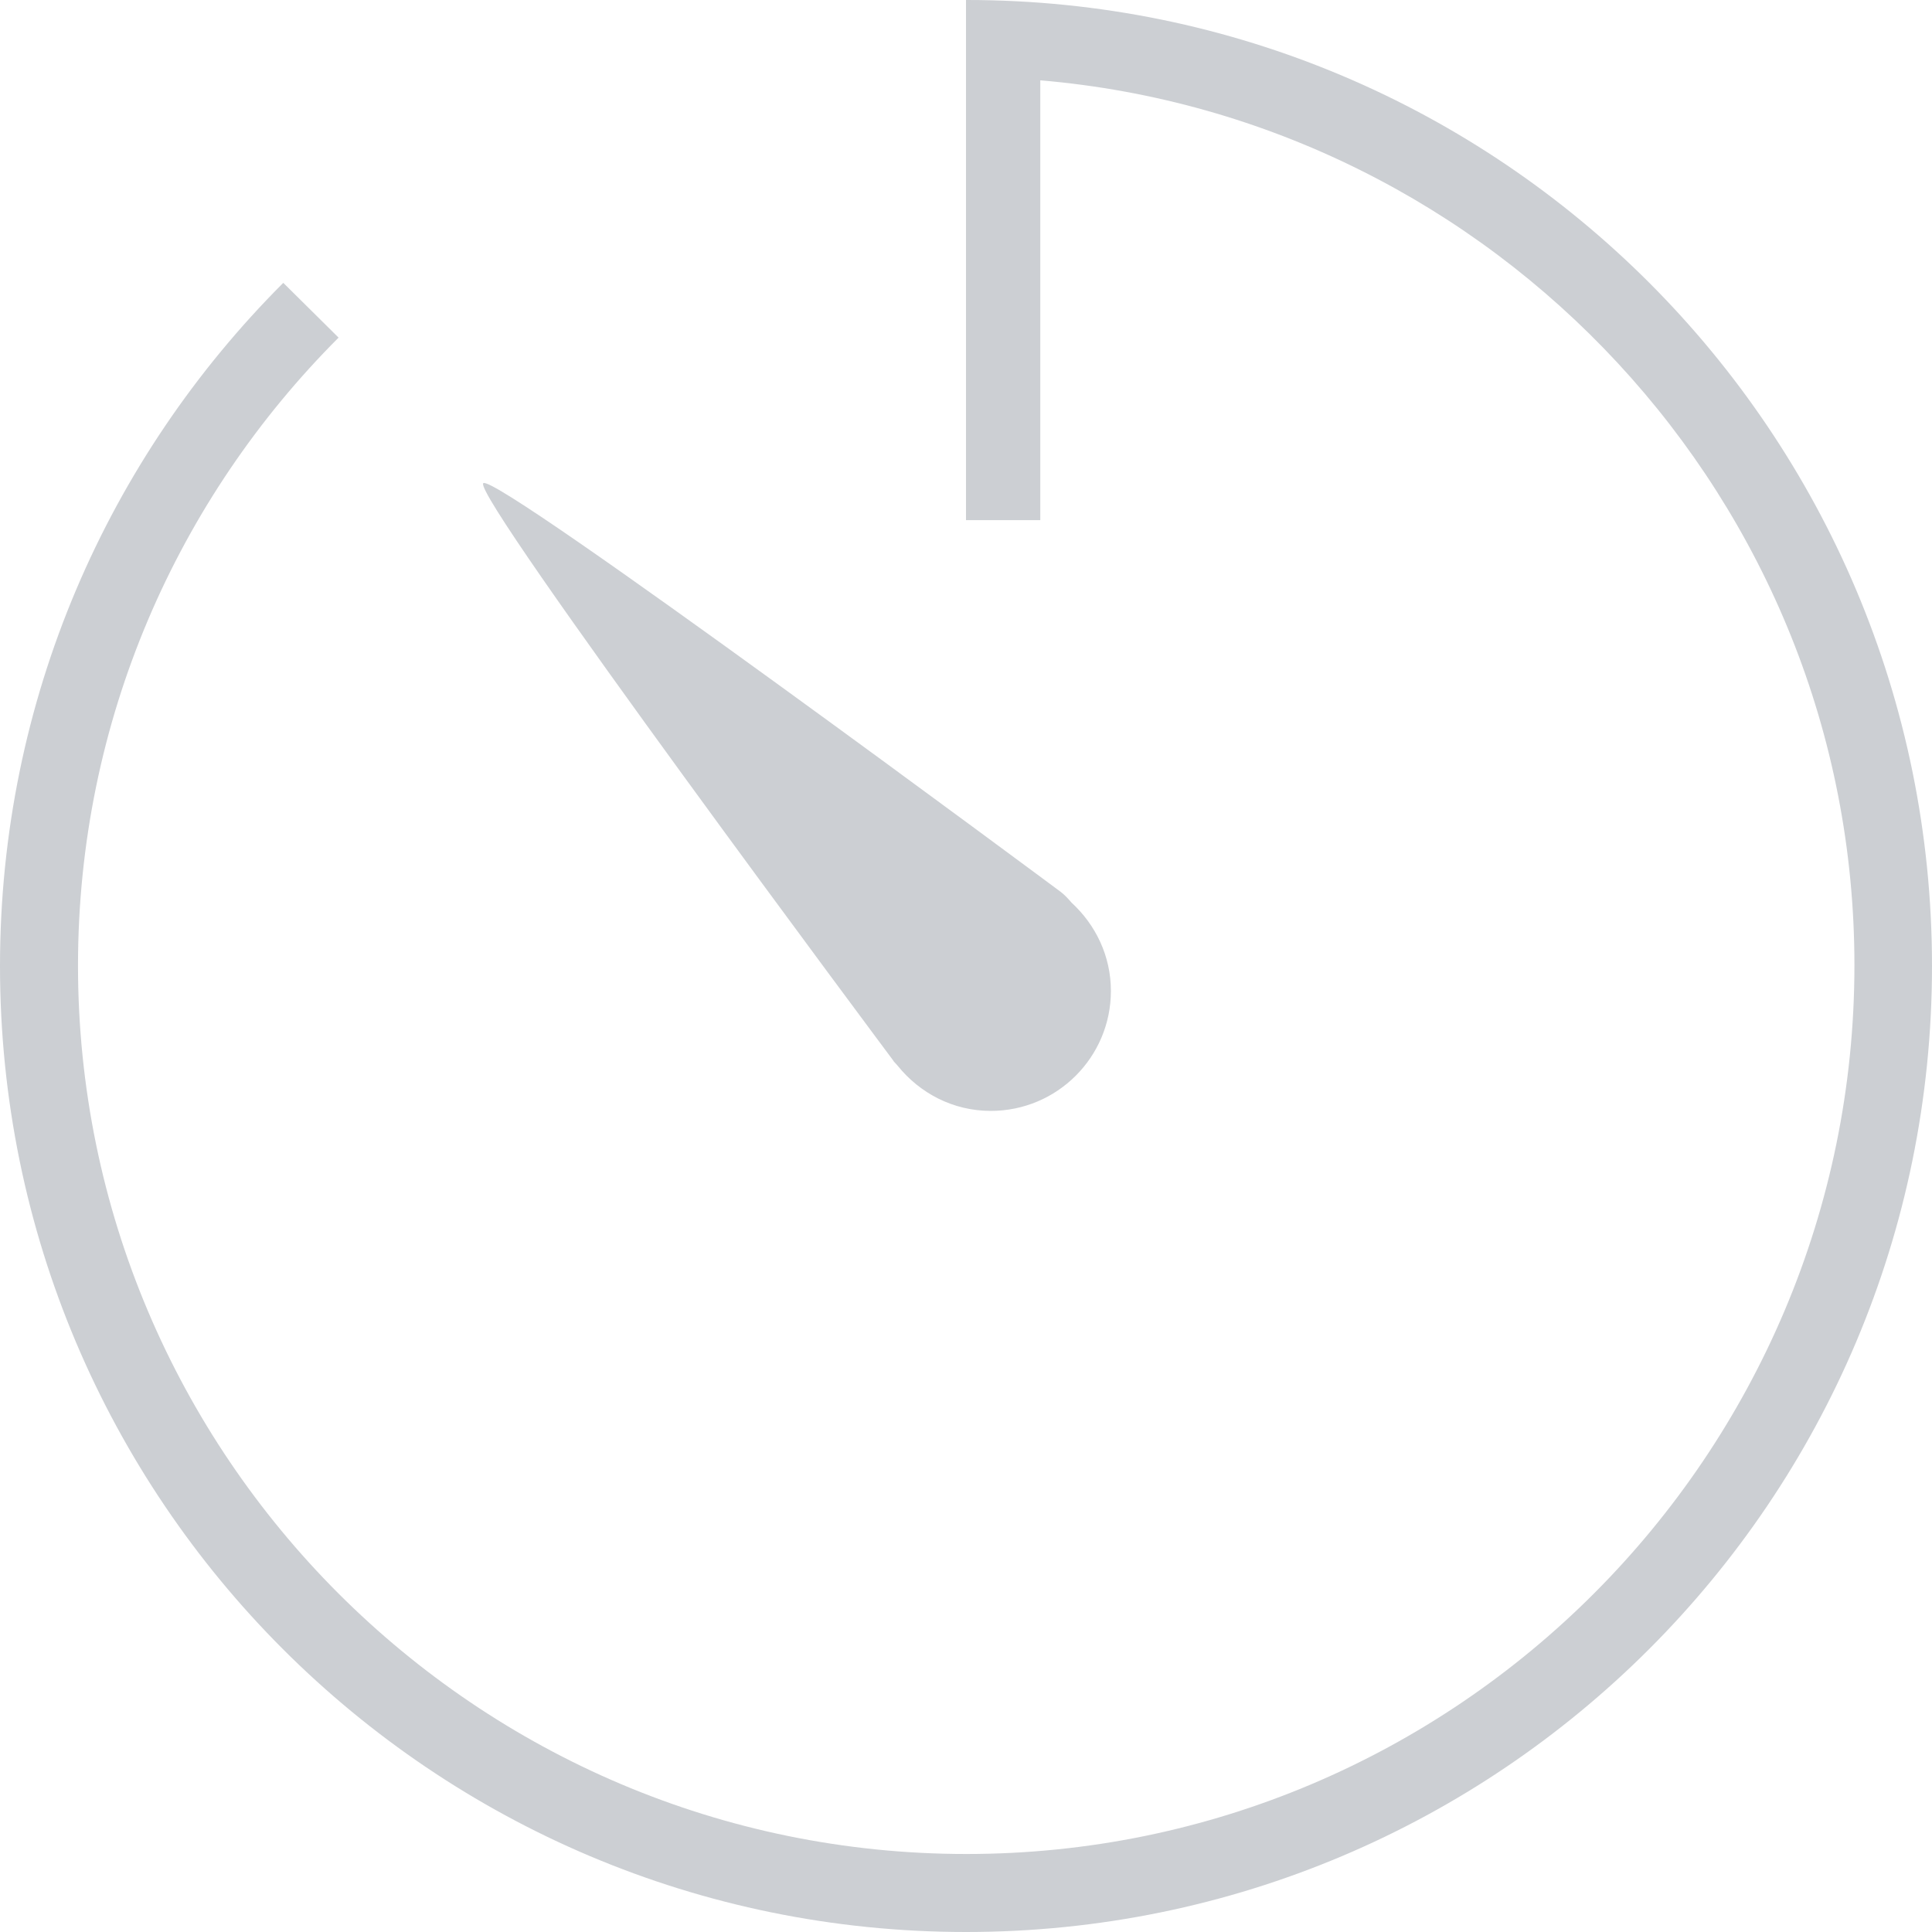
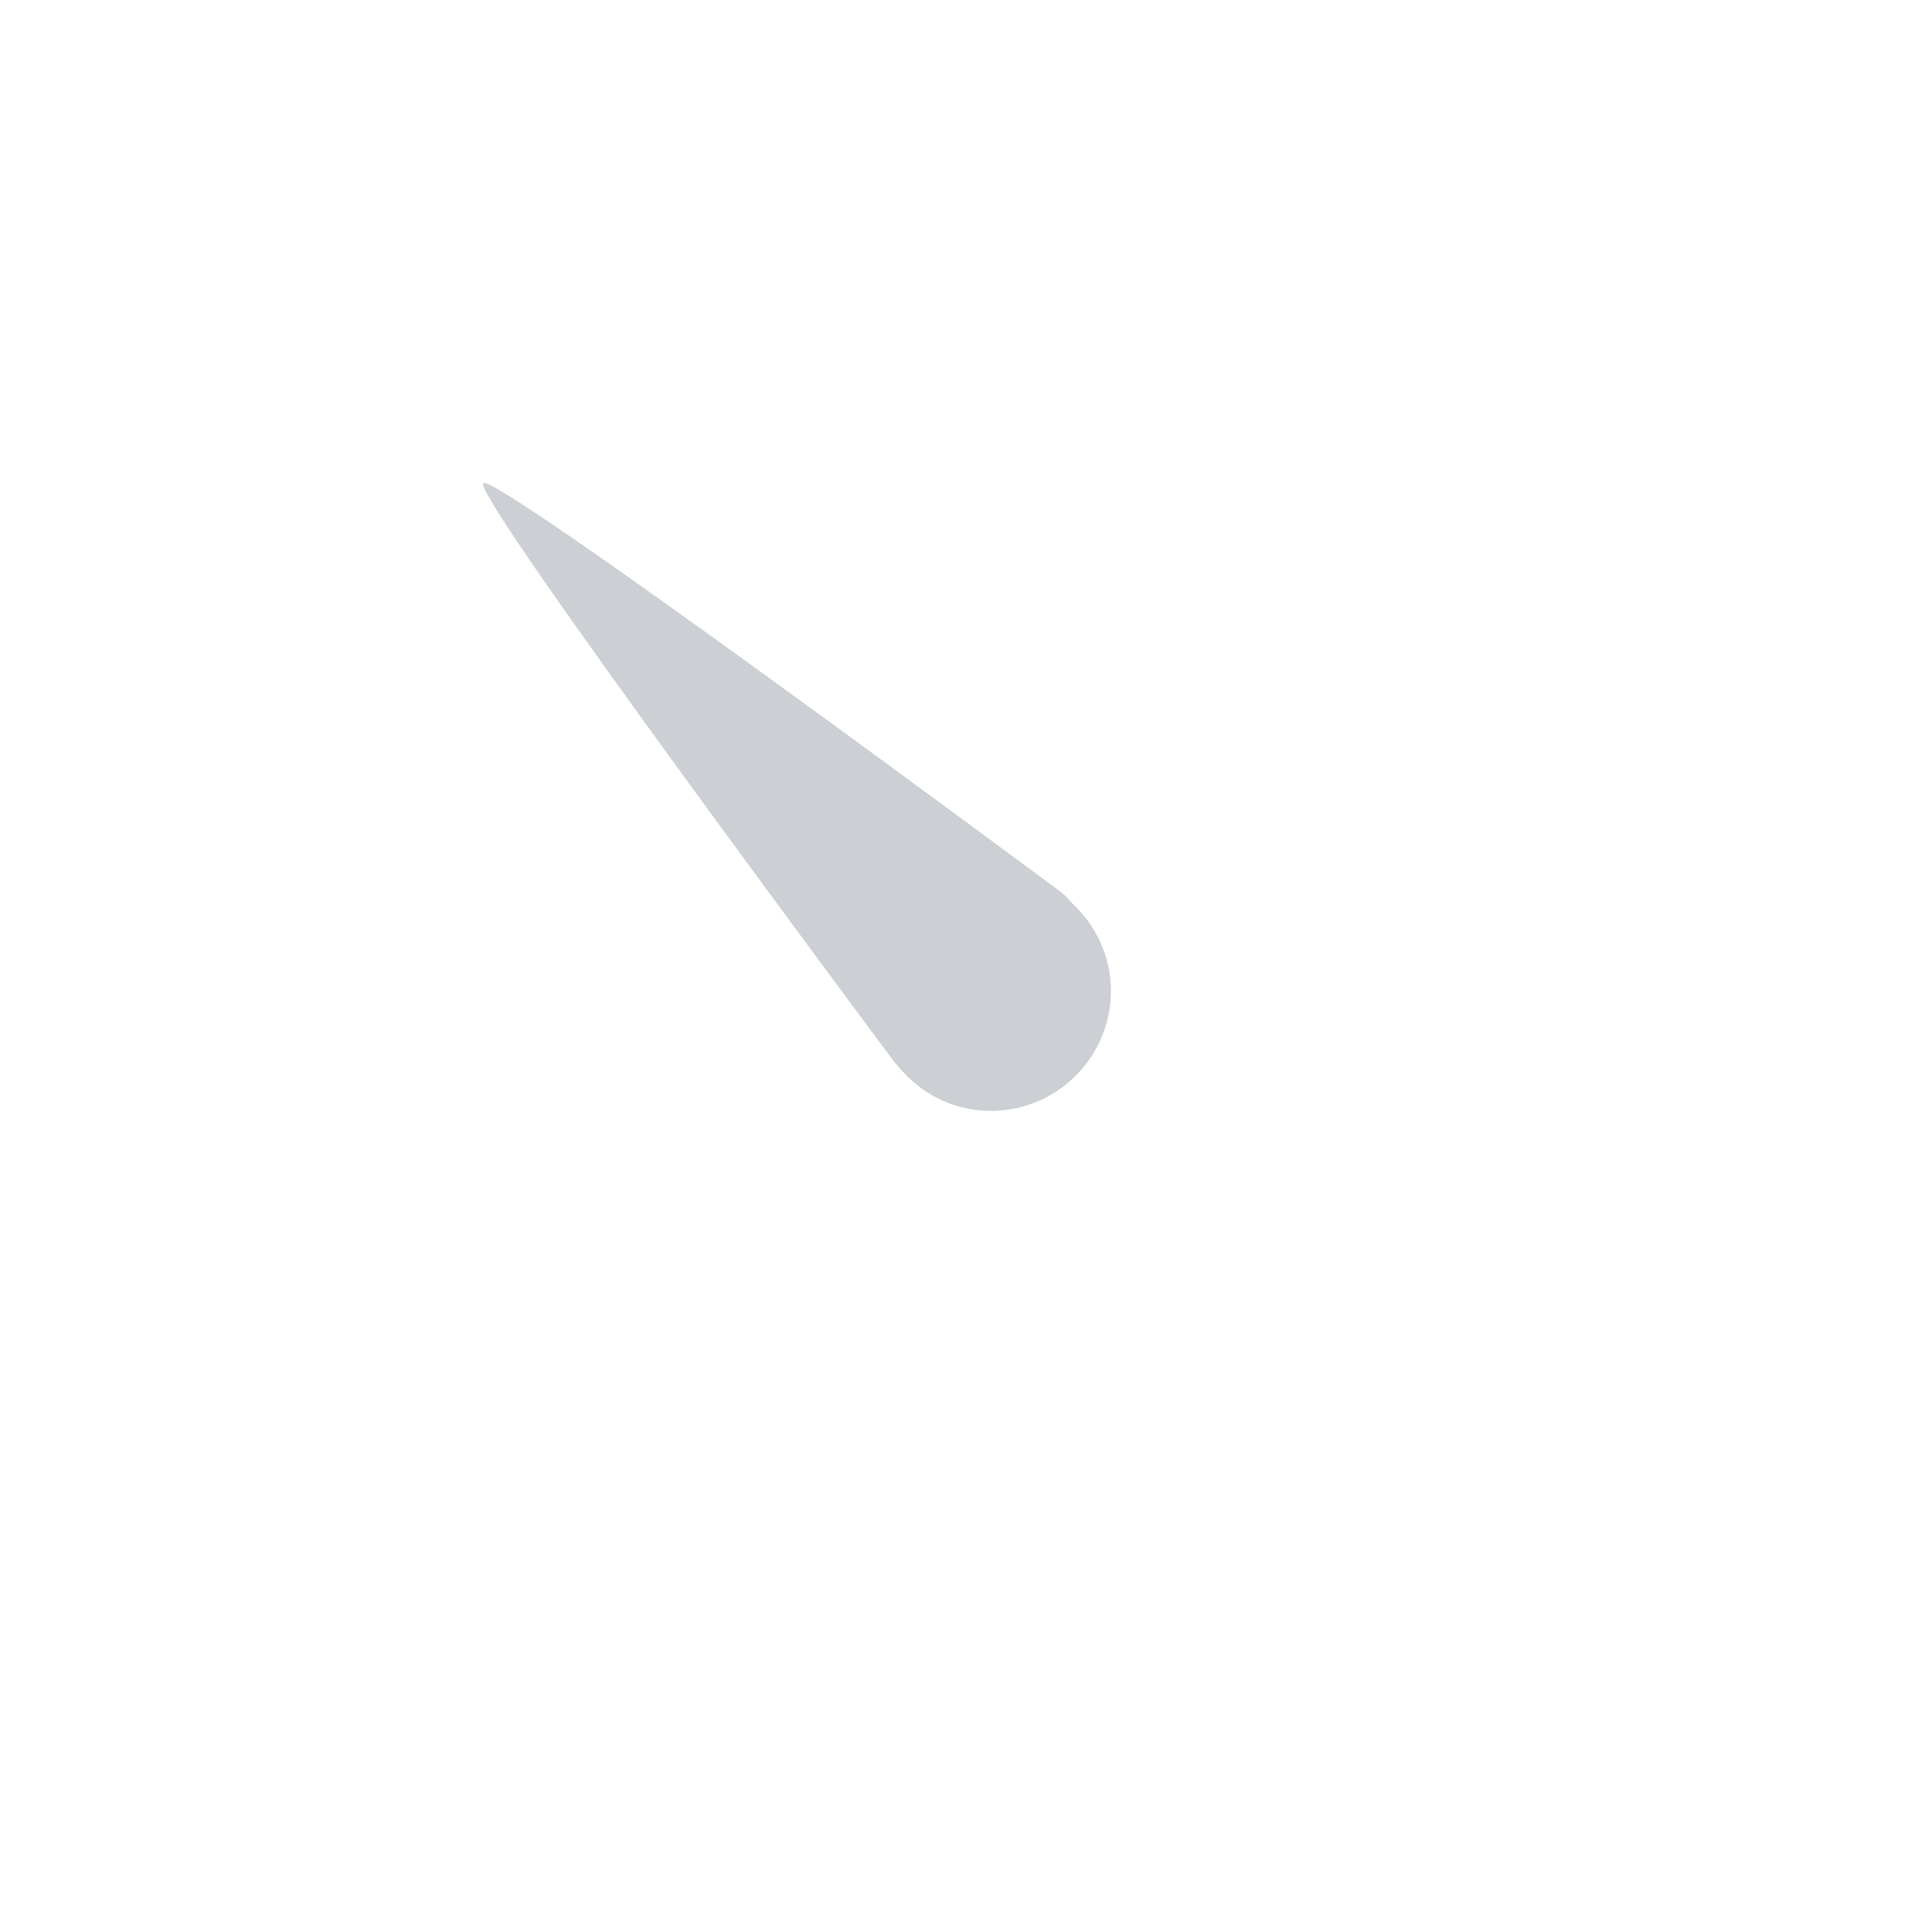
<svg xmlns="http://www.w3.org/2000/svg" width="40px" height="40px" viewBox="0 0 40 40" version="1.1">
  <title>chrono-grey</title>
  <desc>Created with Sketch.</desc>
  <g id="Page-1" stroke="none" stroke-width="1" fill="none" fill-rule="evenodd">
    <g id="ROI-SIMULATOR" transform="translate(-183, -1132)" fill="#CCCFD3">
      <g id="Group-11" transform="translate(100, 1084)">
        <g id="Group-8" transform="translate(83, 46)">
          <g id="chrono-grey" transform="translate(0, 2)">
            <path d="M18.586,22.066 C19.043,22.632 19.729,23 20.514,23 C21.886,23 23,21.887 23,20.516 C23,19.791 22.682,19.145 22.185,18.688 C22.125,18.618 22.055,18.539 21.966,18.469 C21.966,18.469 10.264,9.776 10.006,10.004 C9.747,10.233 18.486,21.947 18.486,21.947 C18.506,21.987 18.556,22.026 18.586,22.066 Z" id="Path" />
-             <path d="M20.019,0 L20.019,0 L20,0 L20,10.769 L21.538,10.769 L21.538,1.663 C30.942,2.462 38.394,10.365 38.394,19.981 C38.394,30.125 30.154,38.385 20.01,38.385 C9.865,38.385 1.615,30.135 1.615,19.99 C1.615,14.913 3.683,10.317 7.01,6.99 L5.865,5.856 C2.24,9.481 0,14.481 0,20 C0,31.048 8.952,40 20,40 C31.048,40 40,31.048 40,20 C40,8.952 31.058,0 20.019,0 Z" id="Path" />
          </g>
        </g>
      </g>
    </g>
  </g>
</svg>